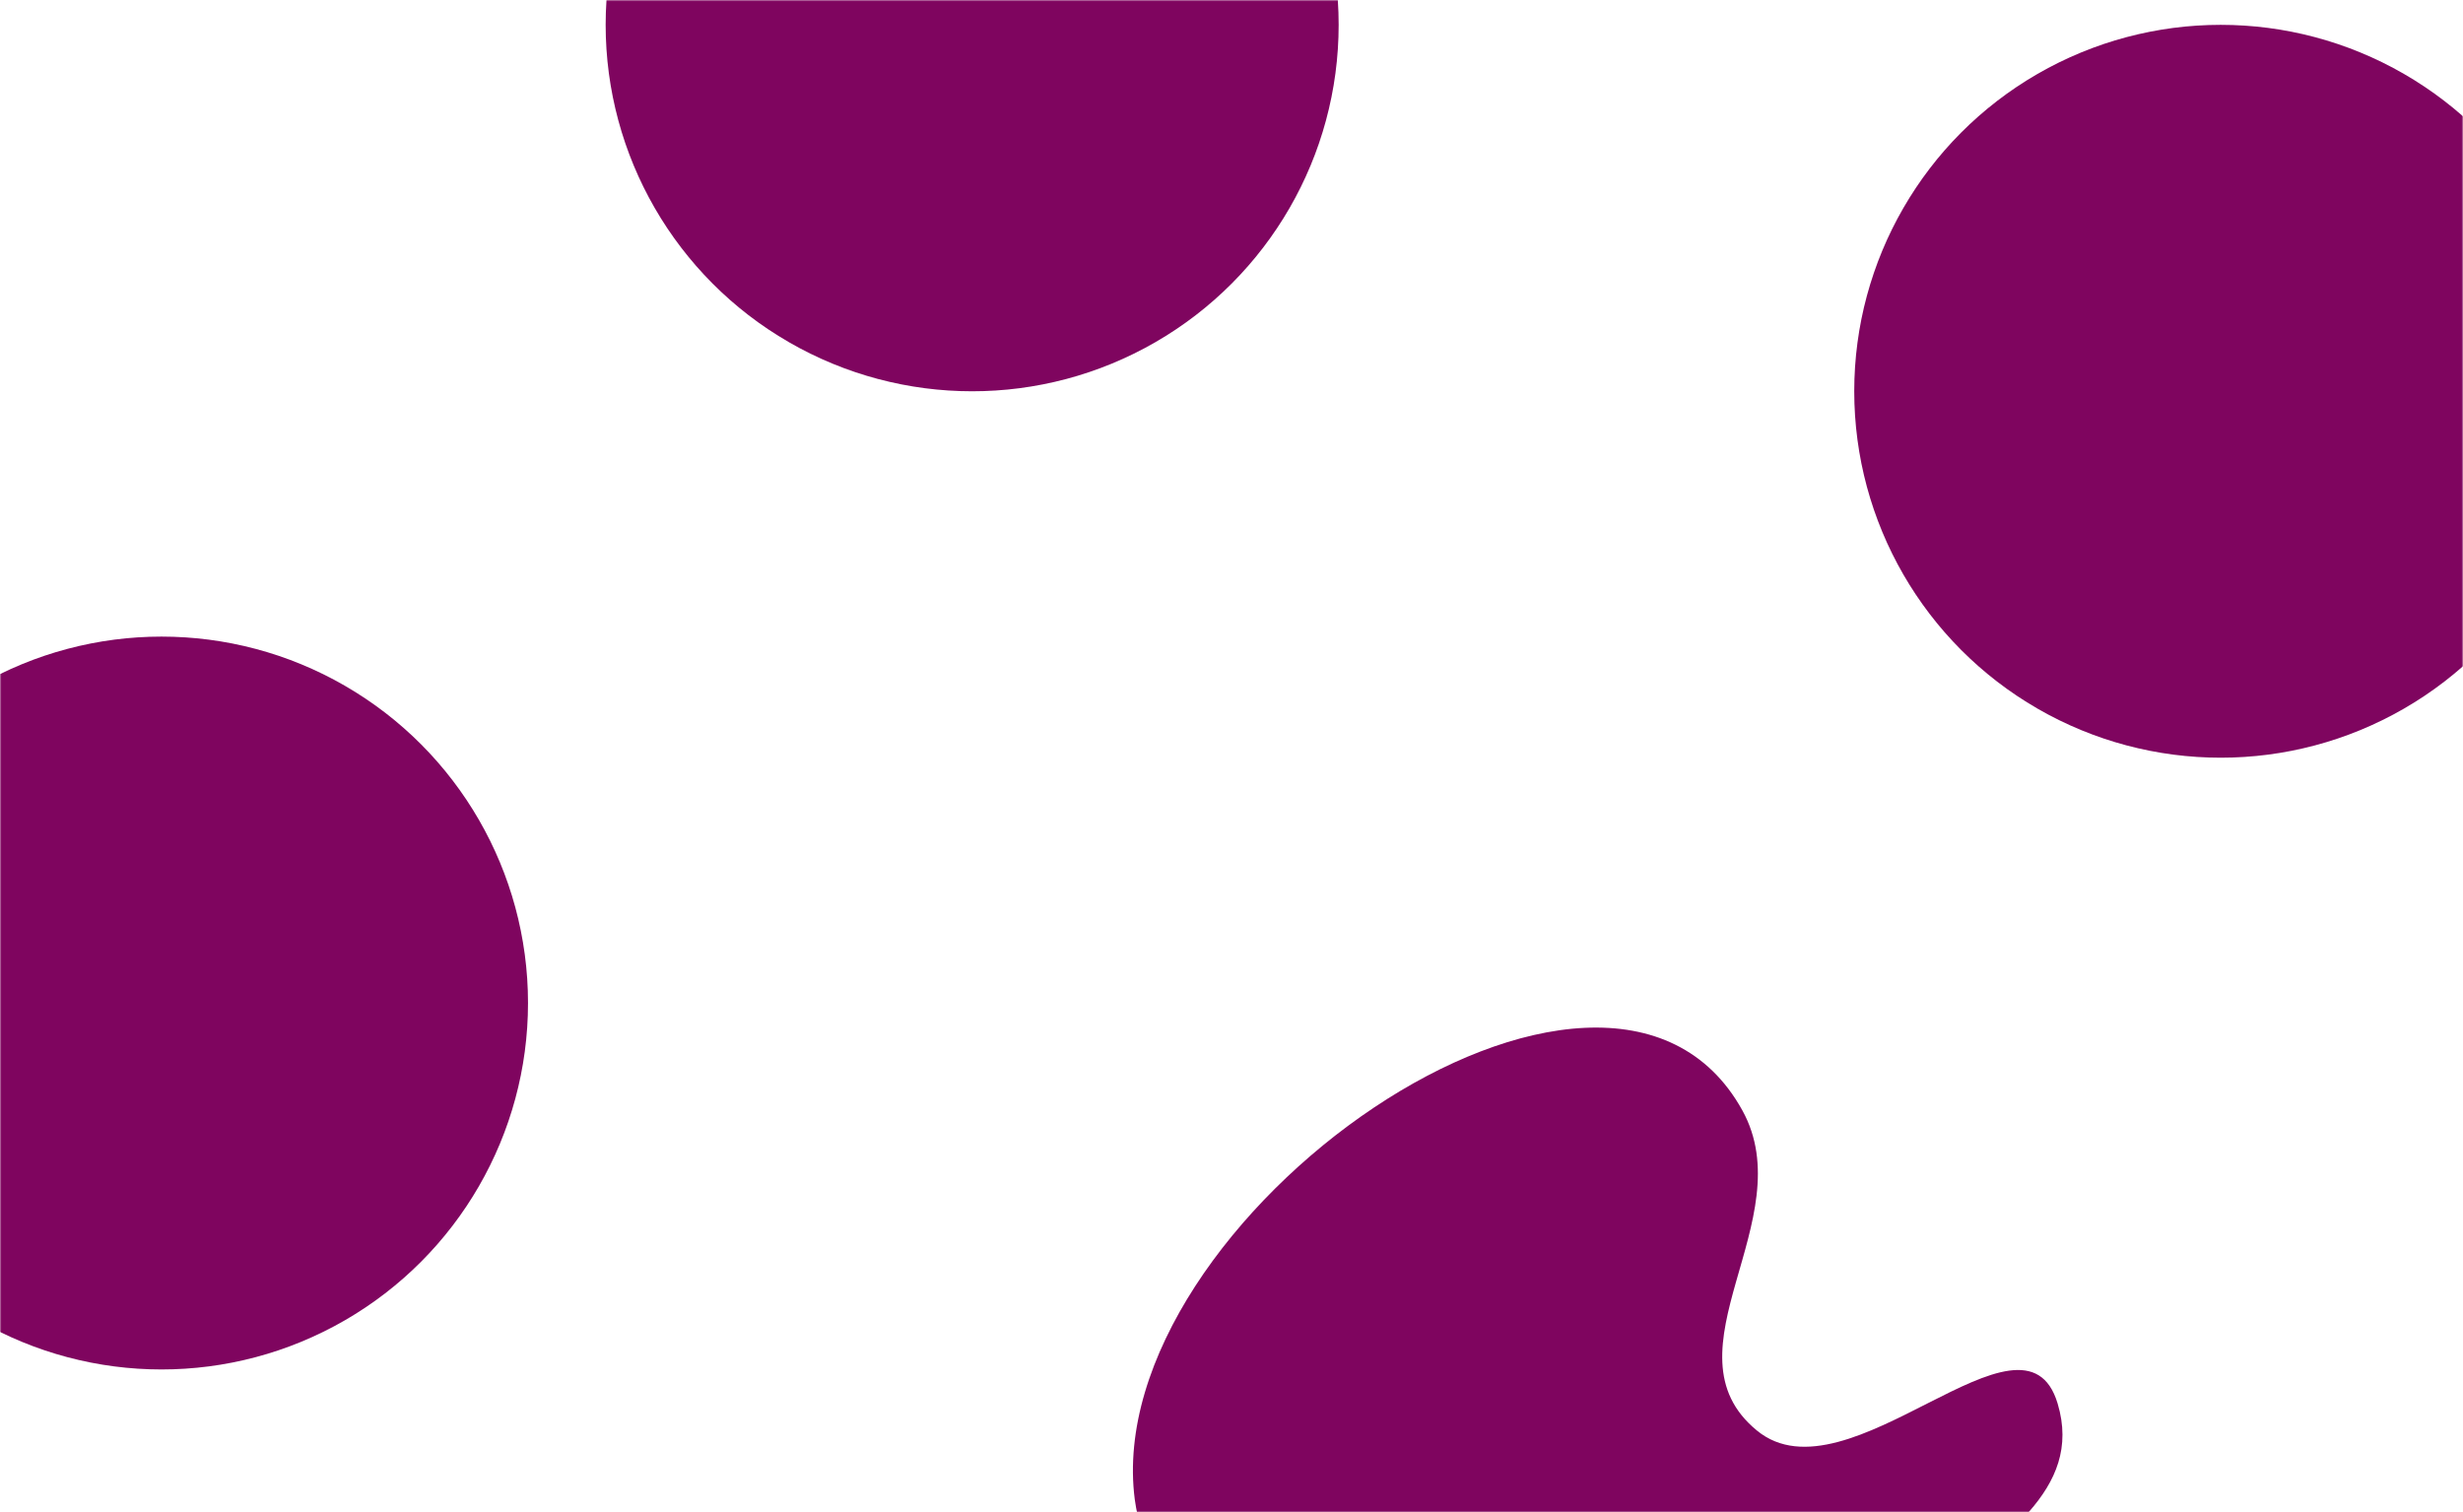
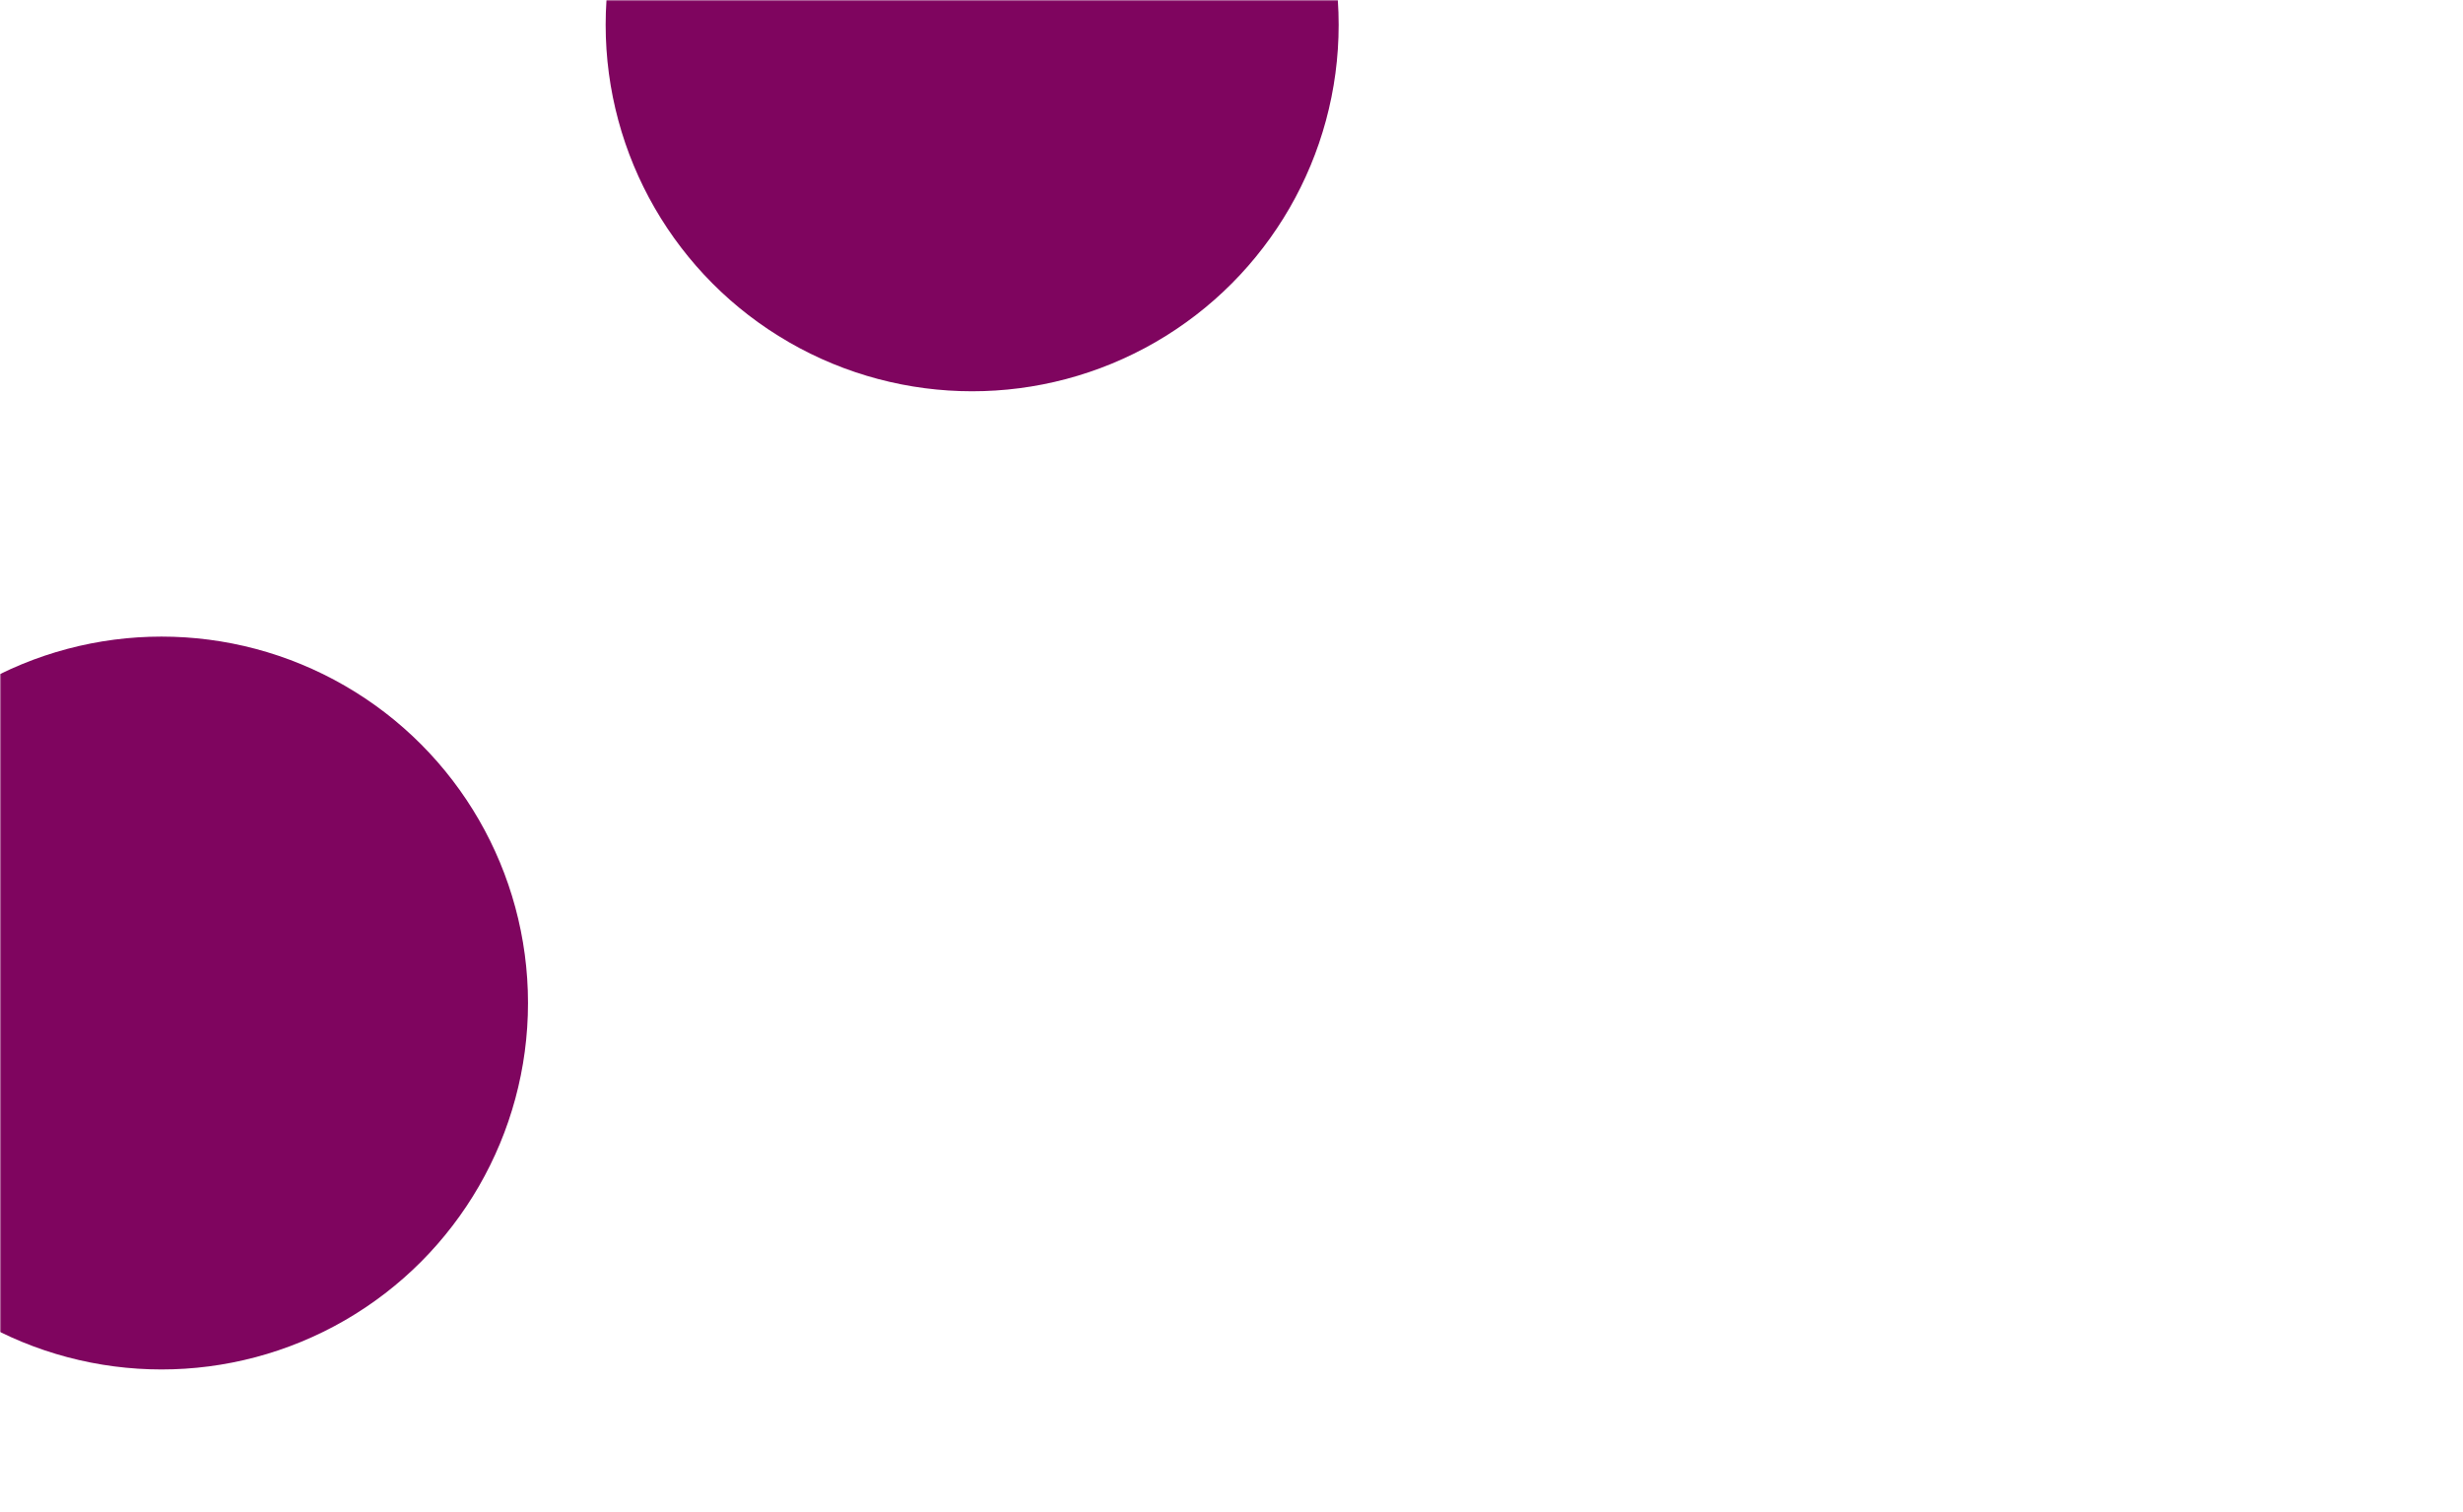
<svg xmlns="http://www.w3.org/2000/svg" width="793" height="487" fill="none">
  <mask id="a" width="793" height="487" x="0" y="0" maskUnits="userSpaceOnUse" style="mask-type:alpha">
    <path fill="#D9D9D9" d="M0 0h793v487H0z" />
  </mask>
  <g mask="url(#a)">
    <g filter="url(#b)">
      <circle cx="52" cy="323" r="118" fill="#7F055F" />
    </g>
    <g filter="url(#c)">
      <circle cx="313" cy="8" r="118" fill="#7F055F" />
    </g>
    <g filter="url(#d)">
-       <circle cx="715" cy="126" r="118" fill="#7F055F" />
-     </g>
+       </g>
    <g filter="url(#e)">
-       <path fill="#7F055F" d="M560.967 357.551c-43.918-79.382-207.271 35.342-195.608 125.309.512 3.95 1.312 6.091 1.711 10.054 4.067 40.416-27.804 64.318-64.602 81.522-51.719 24.178-111.176-83.118-141.936-35.021-21.157 33.081-8.125 67.165 14.065 99.561 41.612 60.752 117.311 16.023 188.539-2.654 66.559-17.453 92.984-54.304 156.07-81.776 39.207-17.073 70.696-10.325 102.247-39.19 21.756-19.904 49.488-35.136 41.032-63.385-10.882-36.358-67.422 32.759-96.79 8.72-31.201-25.54 14.792-67.859-4.728-103.14Z" />
-     </g>
+       </g>
  </g>
  <defs>
    <filter id="b" width="836" height="836" x="-366" y="-95" color-interpolation-filters="sRGB" filterUnits="userSpaceOnUse">
      <feFlood flood-opacity="0" result="BackgroundImageFix" />
      <feBlend in="SourceGraphic" in2="BackgroundImageFix" result="shape" />
      <feGaussianBlur result="effect1_foregroundBlur_163_55" stdDeviation="150" />
    </filter>
    <filter id="c" width="836" height="836" x="-105" y="-410" color-interpolation-filters="sRGB" filterUnits="userSpaceOnUse">
      <feFlood flood-opacity="0" result="BackgroundImageFix" />
      <feBlend in="SourceGraphic" in2="BackgroundImageFix" result="shape" />
      <feGaussianBlur result="effect1_foregroundBlur_163_55" stdDeviation="150" />
    </filter>
    <filter id="d" width="836" height="836" x="297" y="-292" color-interpolation-filters="sRGB" filterUnits="userSpaceOnUse">
      <feFlood flood-opacity="0" result="BackgroundImageFix" />
      <feBlend in="SourceGraphic" in2="BackgroundImageFix" result="shape" />
      <feGaussianBlur result="effect1_foregroundBlur_163_55" stdDeviation="150" />
    </filter>
    <filter id="e" width="1114.24" height="938.854" x="-150.194" y="30.904" color-interpolation-filters="sRGB" filterUnits="userSpaceOnUse">
      <feFlood flood-opacity="0" result="BackgroundImageFix" />
      <feBlend in="SourceGraphic" in2="BackgroundImageFix" result="shape" />
      <feGaussianBlur result="effect1_foregroundBlur_163_55" stdDeviation="150" />
    </filter>
  </defs>
</svg>